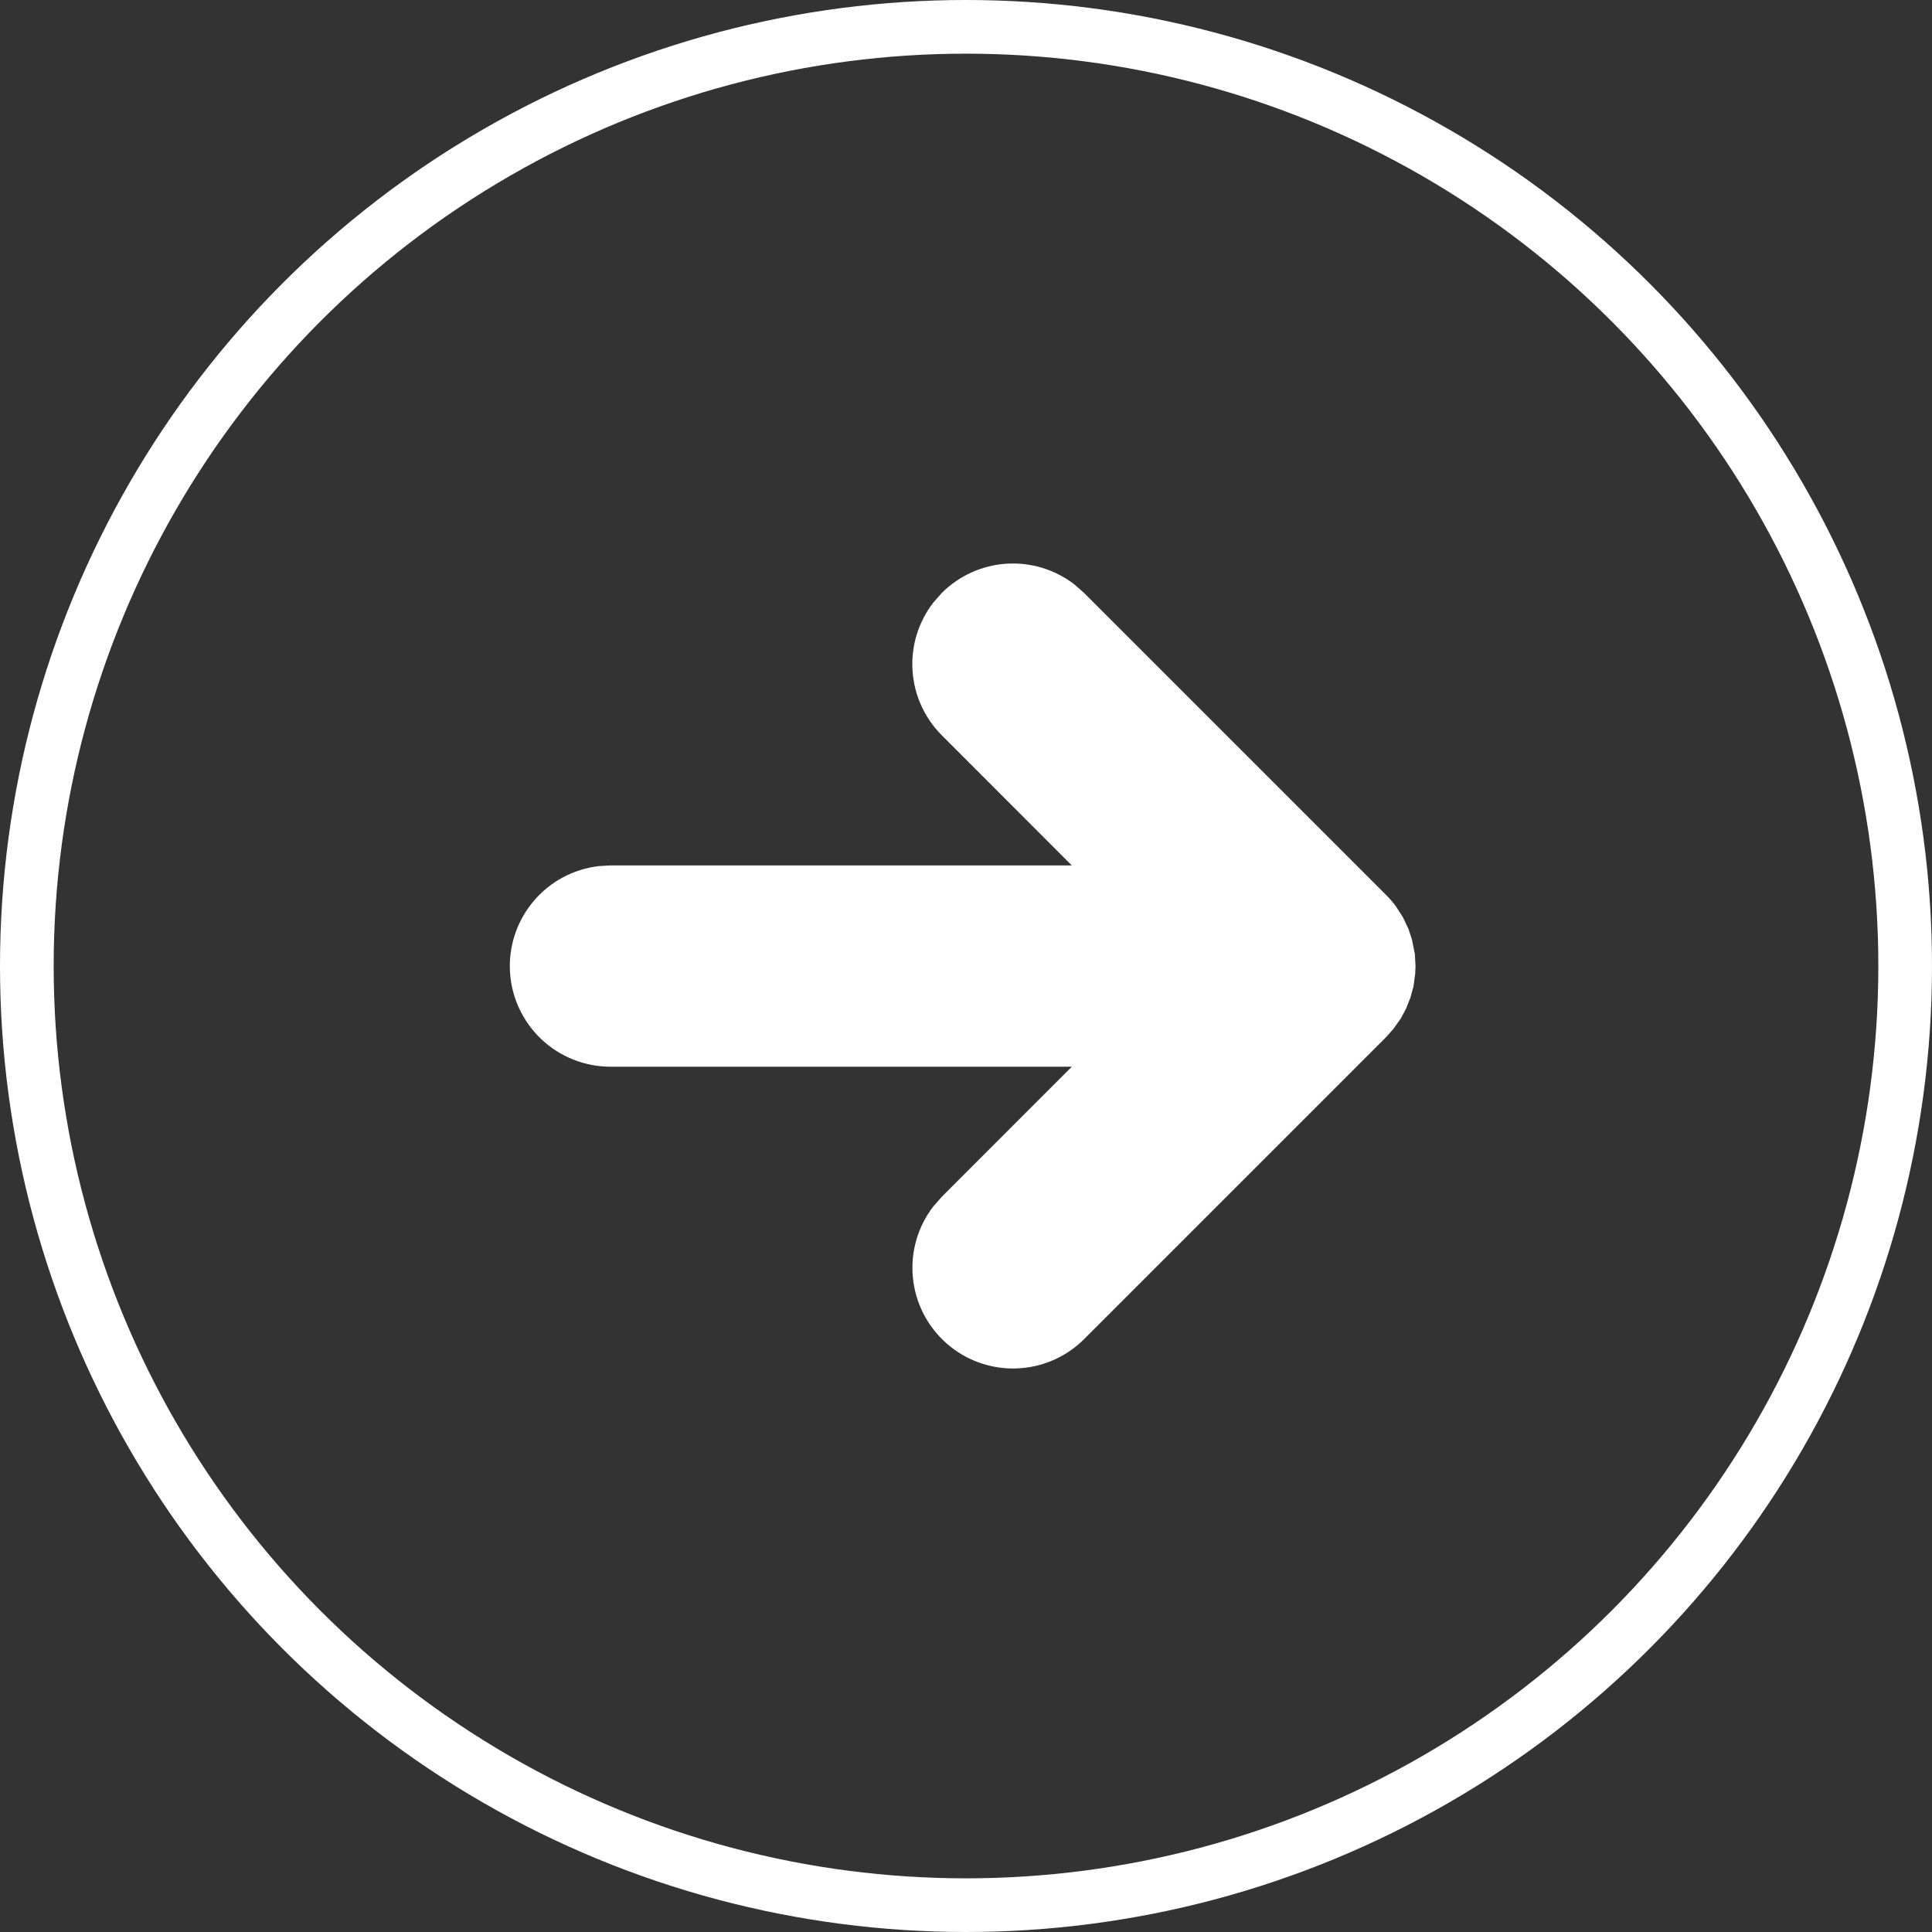
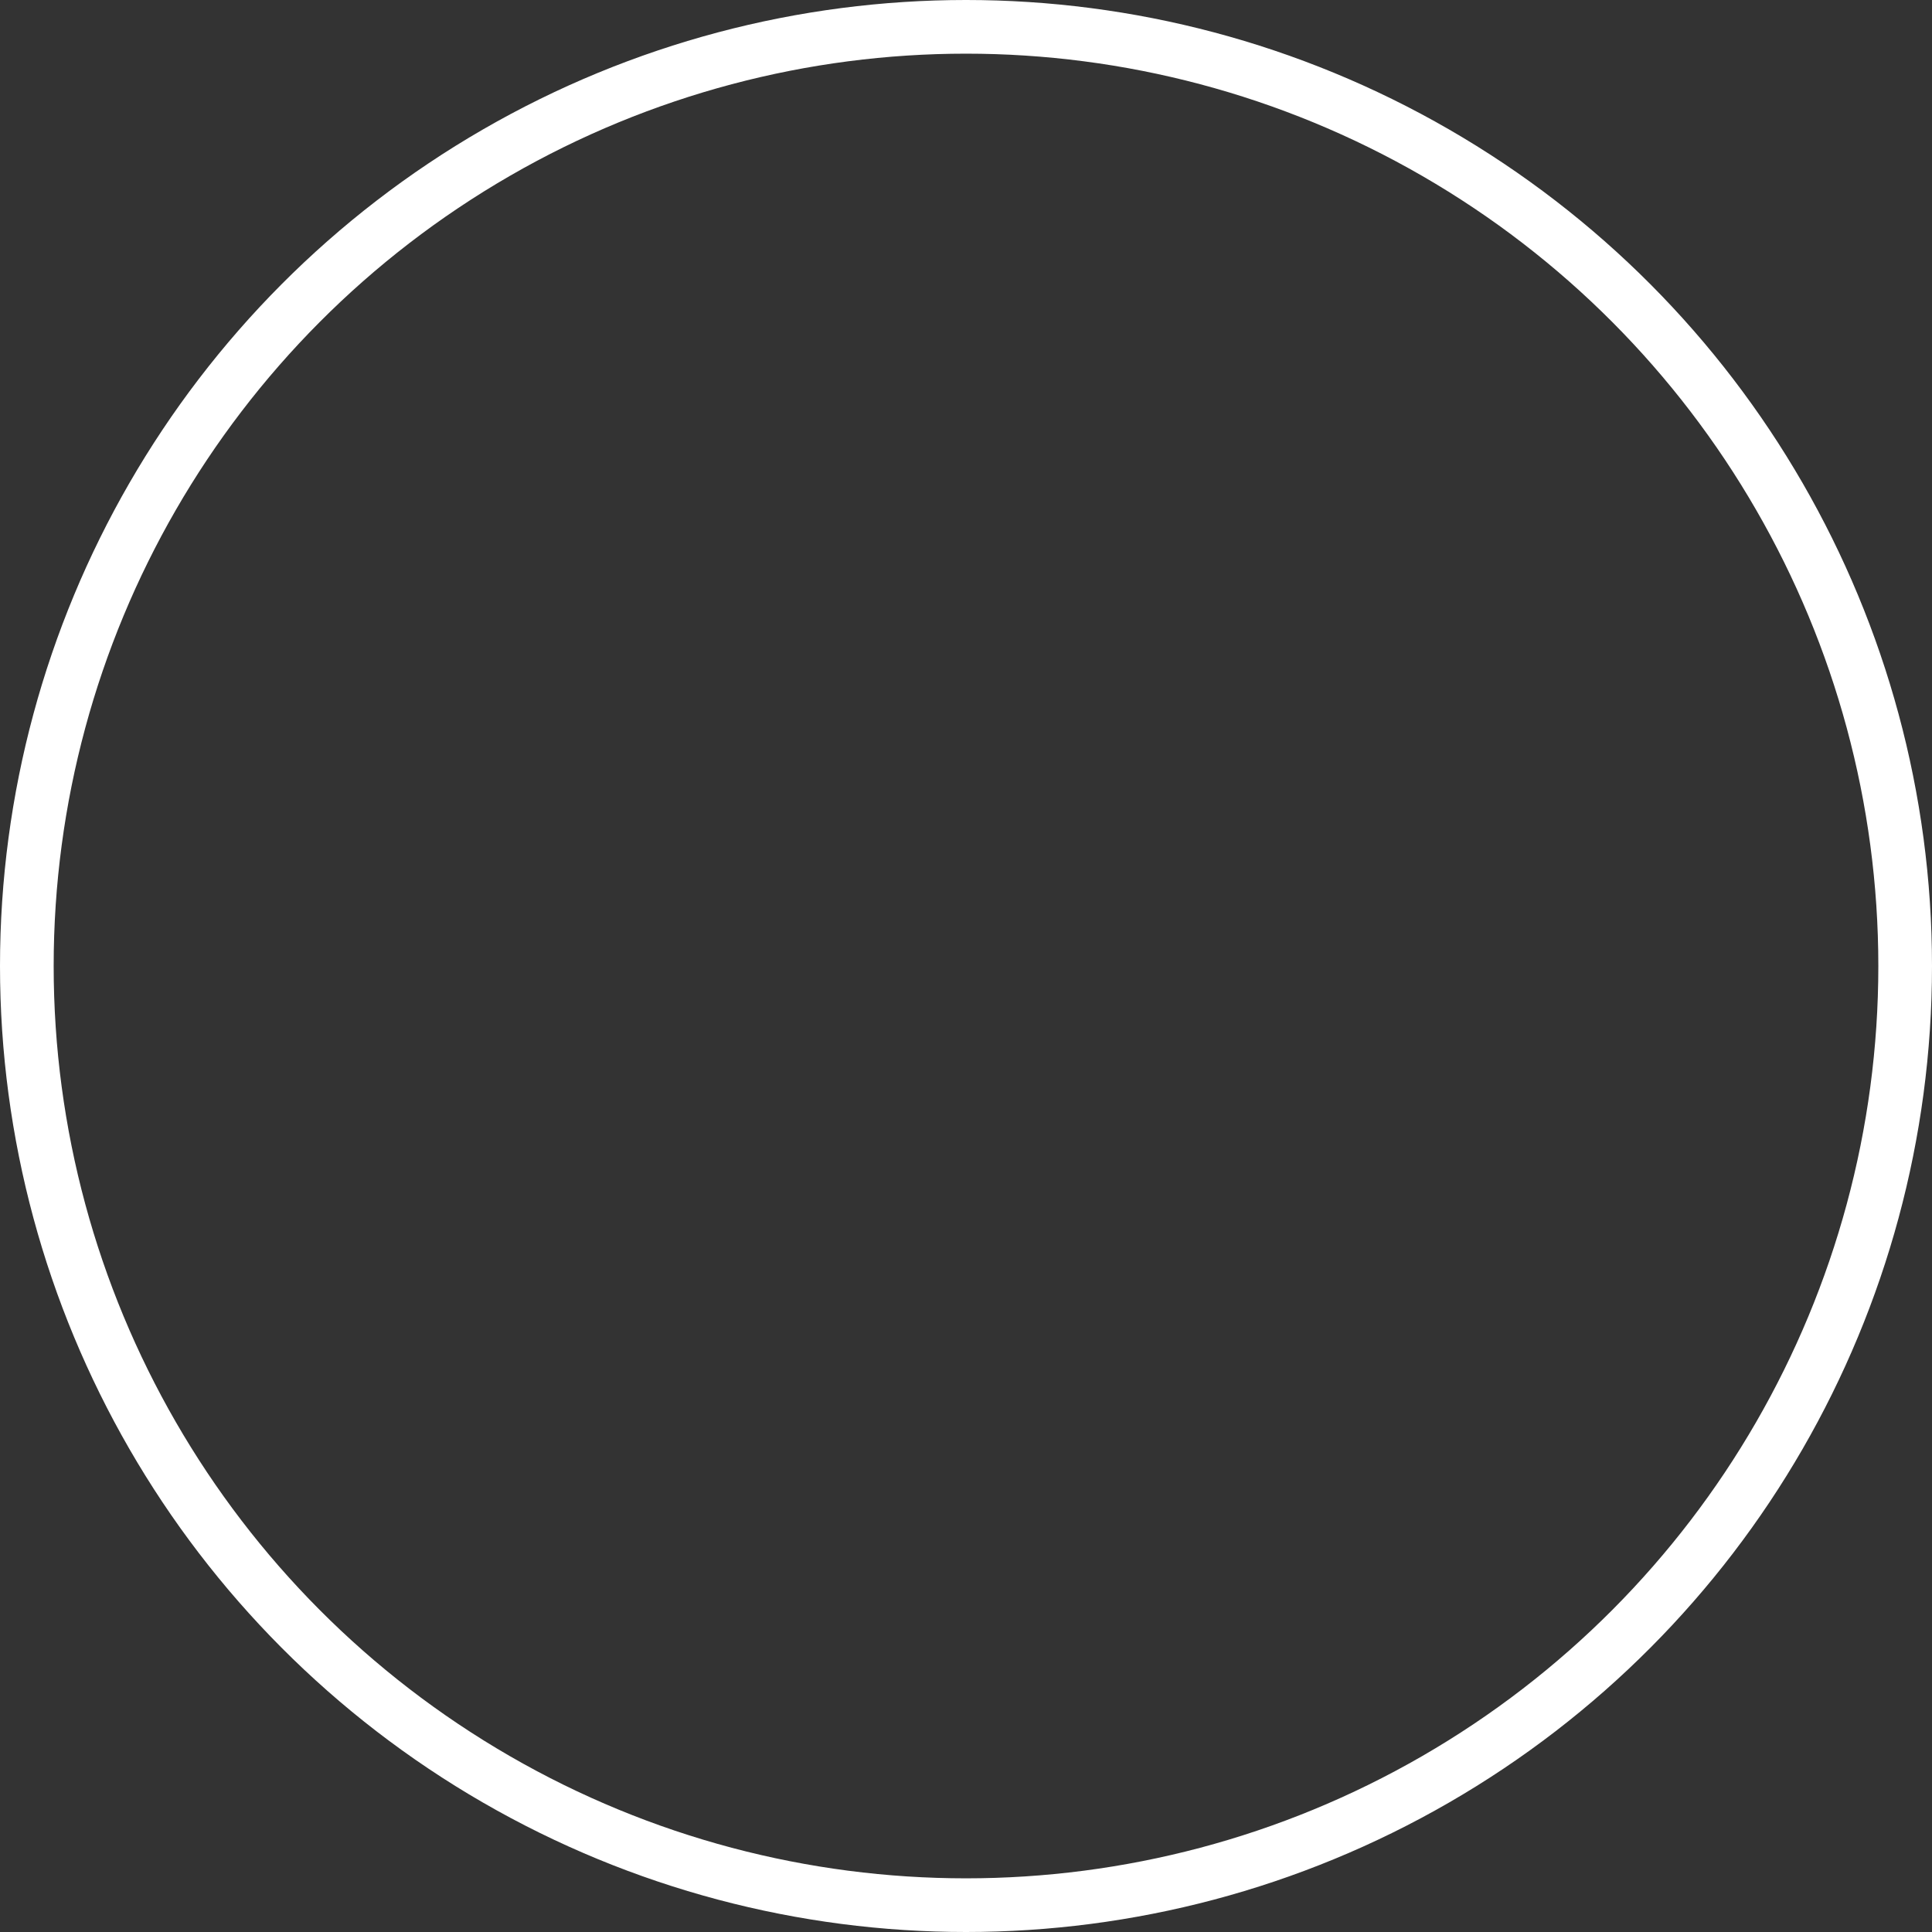
<svg xmlns="http://www.w3.org/2000/svg" width="72" height="72" viewBox="0 0 72 72" fill="none">
  <rect x="0" y="0" width="72" height="72" fill="#333333" stroke="none" />
  <g id="Group 8">
    <circle id="Ellipse 2" cx="36" cy="36" r="35" stroke="white" stroke-width="2" />
-     <path id="Vector" d="M40.048 21.787L40.401 22.098L51.653 33.35C51.785 33.481 51.907 33.621 52.017 33.77L52.283 34.183L52.486 34.611L52.617 35.005L52.729 35.56L52.752 36.002L52.741 36.283L52.677 36.756L52.564 37.172L52.399 37.589L52.204 37.956L51.927 38.346L51.653 38.654L40.401 49.906C39.726 50.579 38.82 50.969 37.868 50.998C36.915 51.027 35.987 50.693 35.273 50.062C34.558 49.432 34.11 48.554 34.02 47.605C33.929 46.656 34.203 45.709 34.786 44.955L35.097 44.602L39.943 39.753H22.747C21.791 39.752 20.871 39.386 20.176 38.73C19.481 38.073 19.062 37.176 19.006 36.222C18.95 35.268 19.261 34.328 19.875 33.595C20.488 32.862 21.358 32.391 22.308 32.278L22.747 32.252H39.943L35.097 27.402C34.452 26.756 34.064 25.897 34.007 24.985C33.949 24.074 34.226 23.173 34.786 22.451L35.097 22.098C35.743 21.453 36.603 21.065 37.514 21.007C38.426 20.95 39.327 21.227 40.048 21.787Z" fill="white" />
  </g>
</svg>